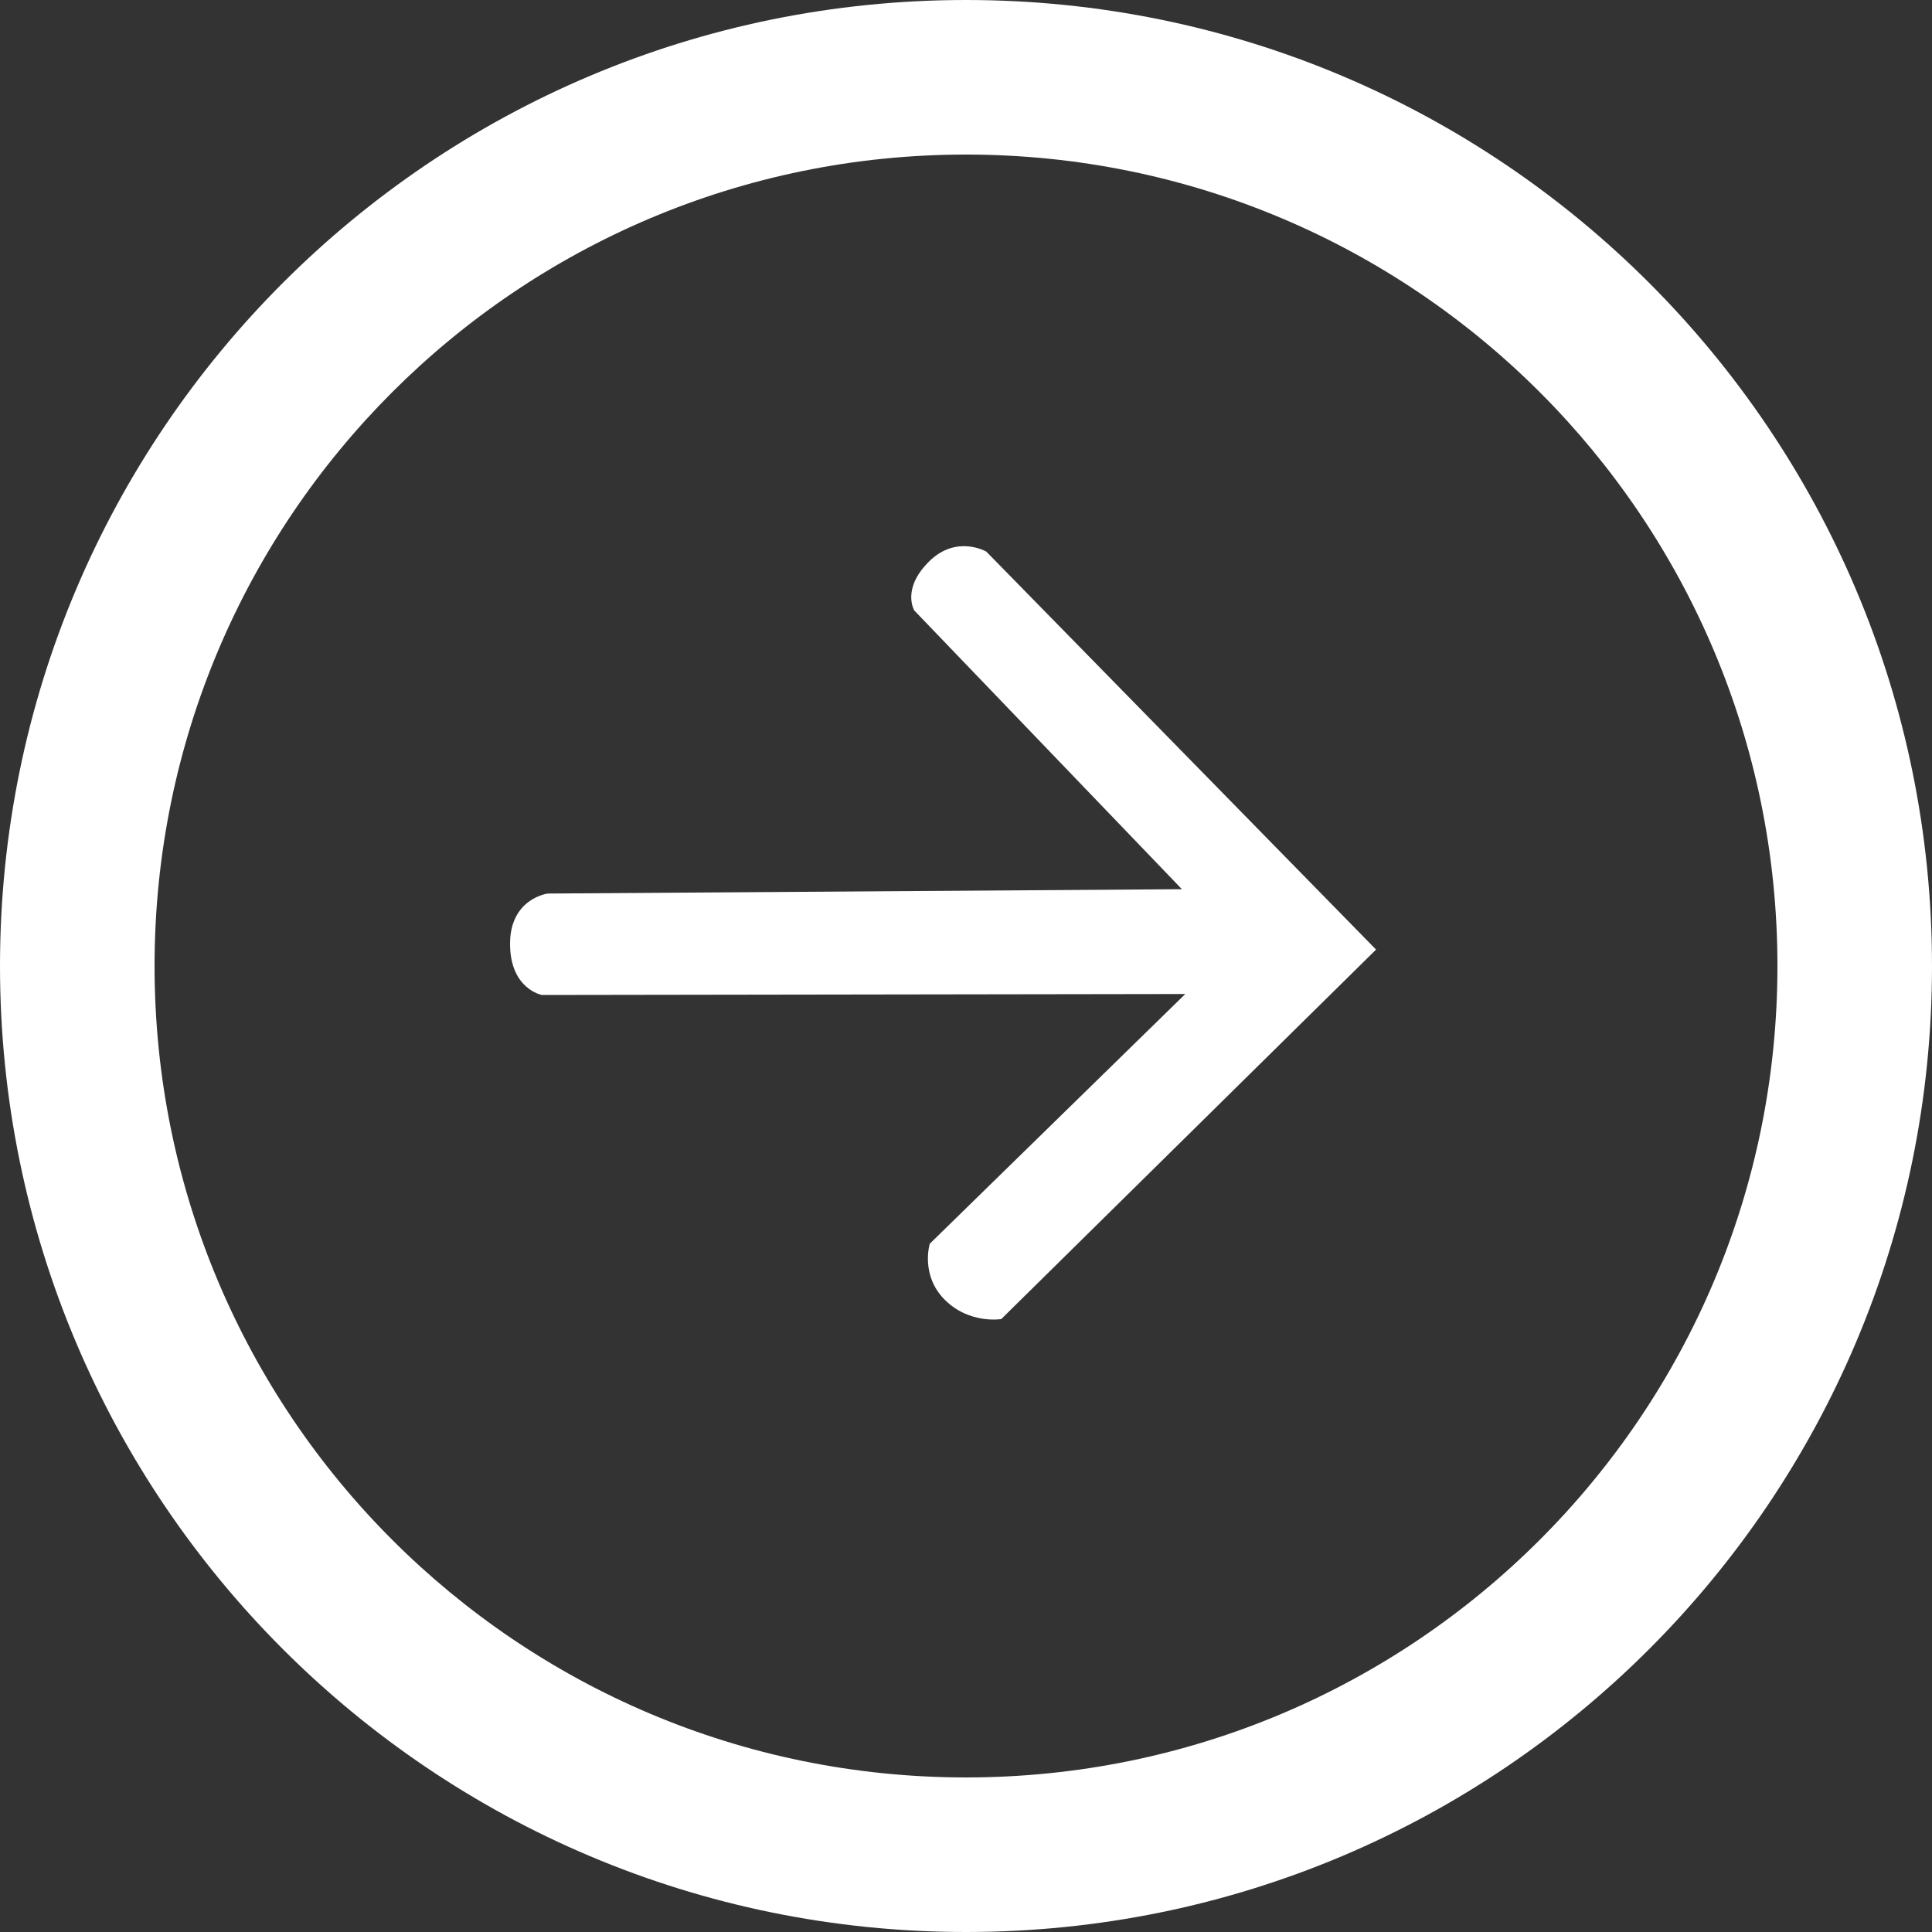
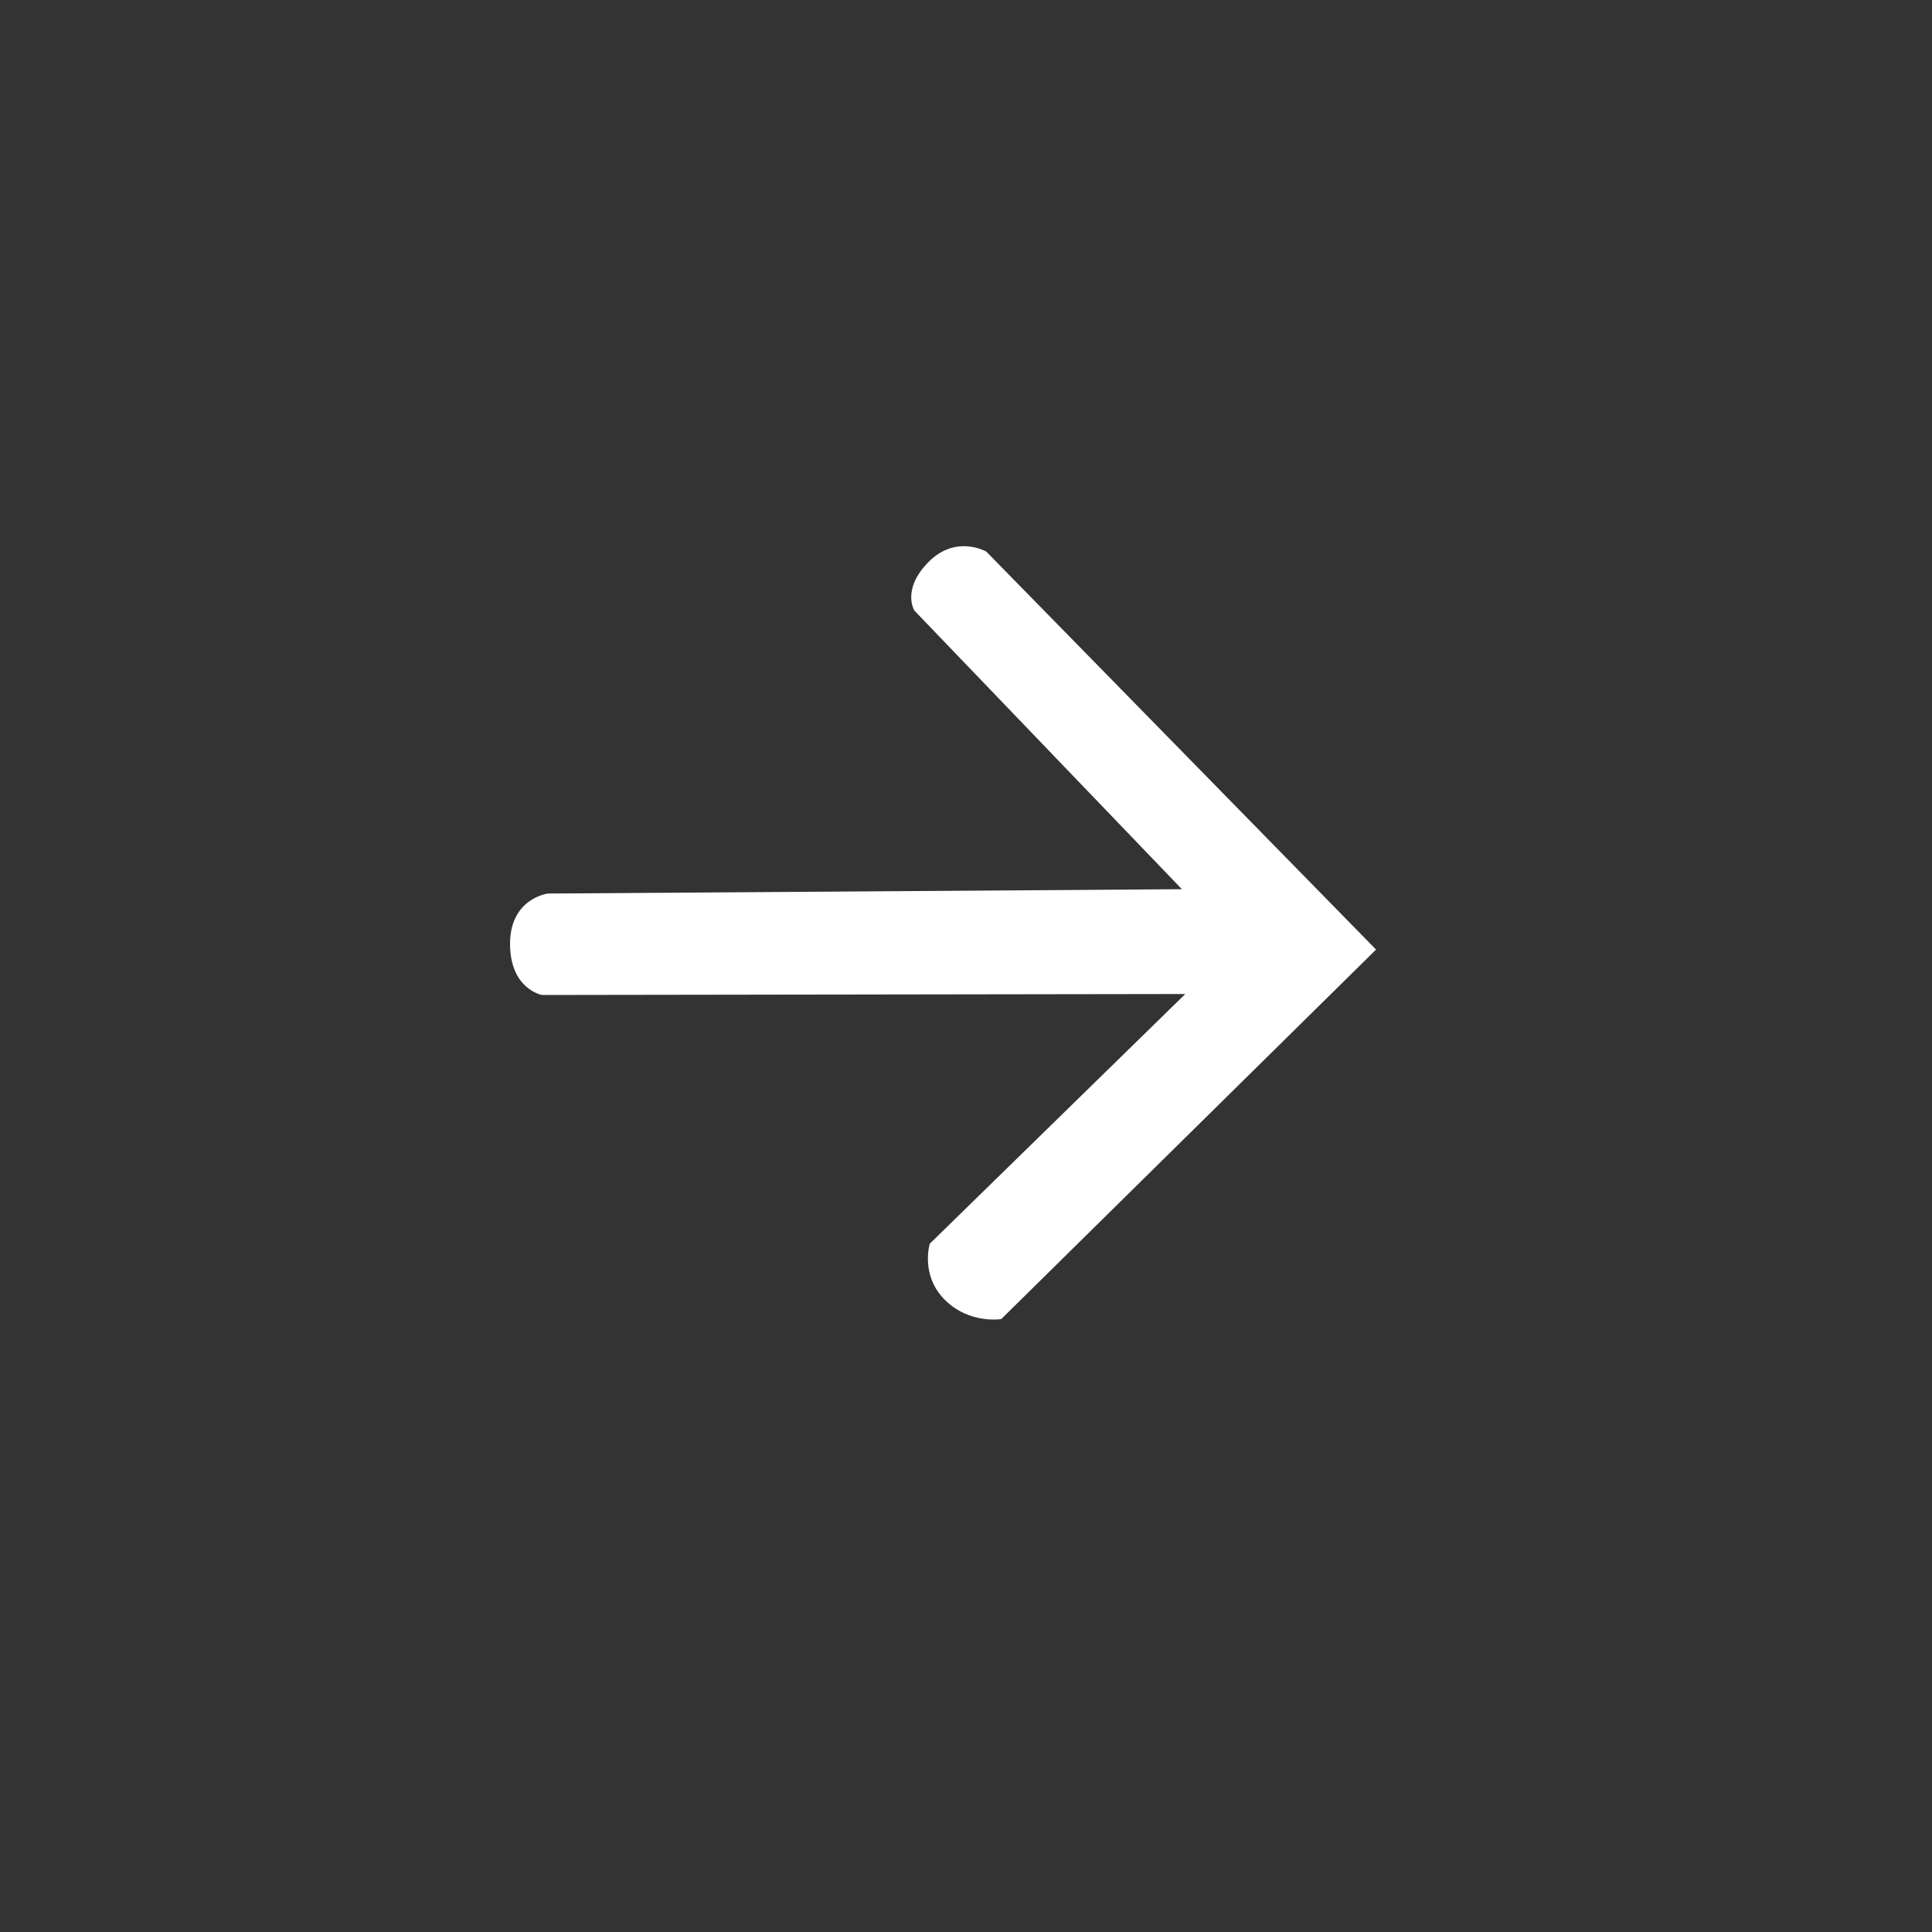
<svg xmlns="http://www.w3.org/2000/svg" id="Capa_3" viewBox="0 0 40 40">
  <rect x="0" y="0" width="40" height="40" fill="#333333" stroke="none" />
  <defs>
    <style>
      .cls-1 {
        fill: #fff;
      }
    </style>
  </defs>
-   <path class="cls-1" d="M20,0C8.95,0,0,8.95,0,20s8.95,20,20,20,20-8.95,20-20S31.05,0,20,0ZM20,36.8c-9.28,0-16.8-7.52-16.8-16.8S10.72,3.2,20,3.2s16.8,7.52,16.8,16.8-7.52,16.8-16.8,16.8Z" />
  <path class="cls-1" d="M19.56,26.91c.51.51,1.17.4,1.17.4l7.76-7.65-8.07-8.24s-.62-.36-1.19.21-.3,1.01-.3,1.01l5.54,5.77-13.13.09s-.78.1-.78,1.04.66,1.06.66,1.06l13.32-.02-5.29,5.17s-.2.65.31,1.16Z" />
</svg>